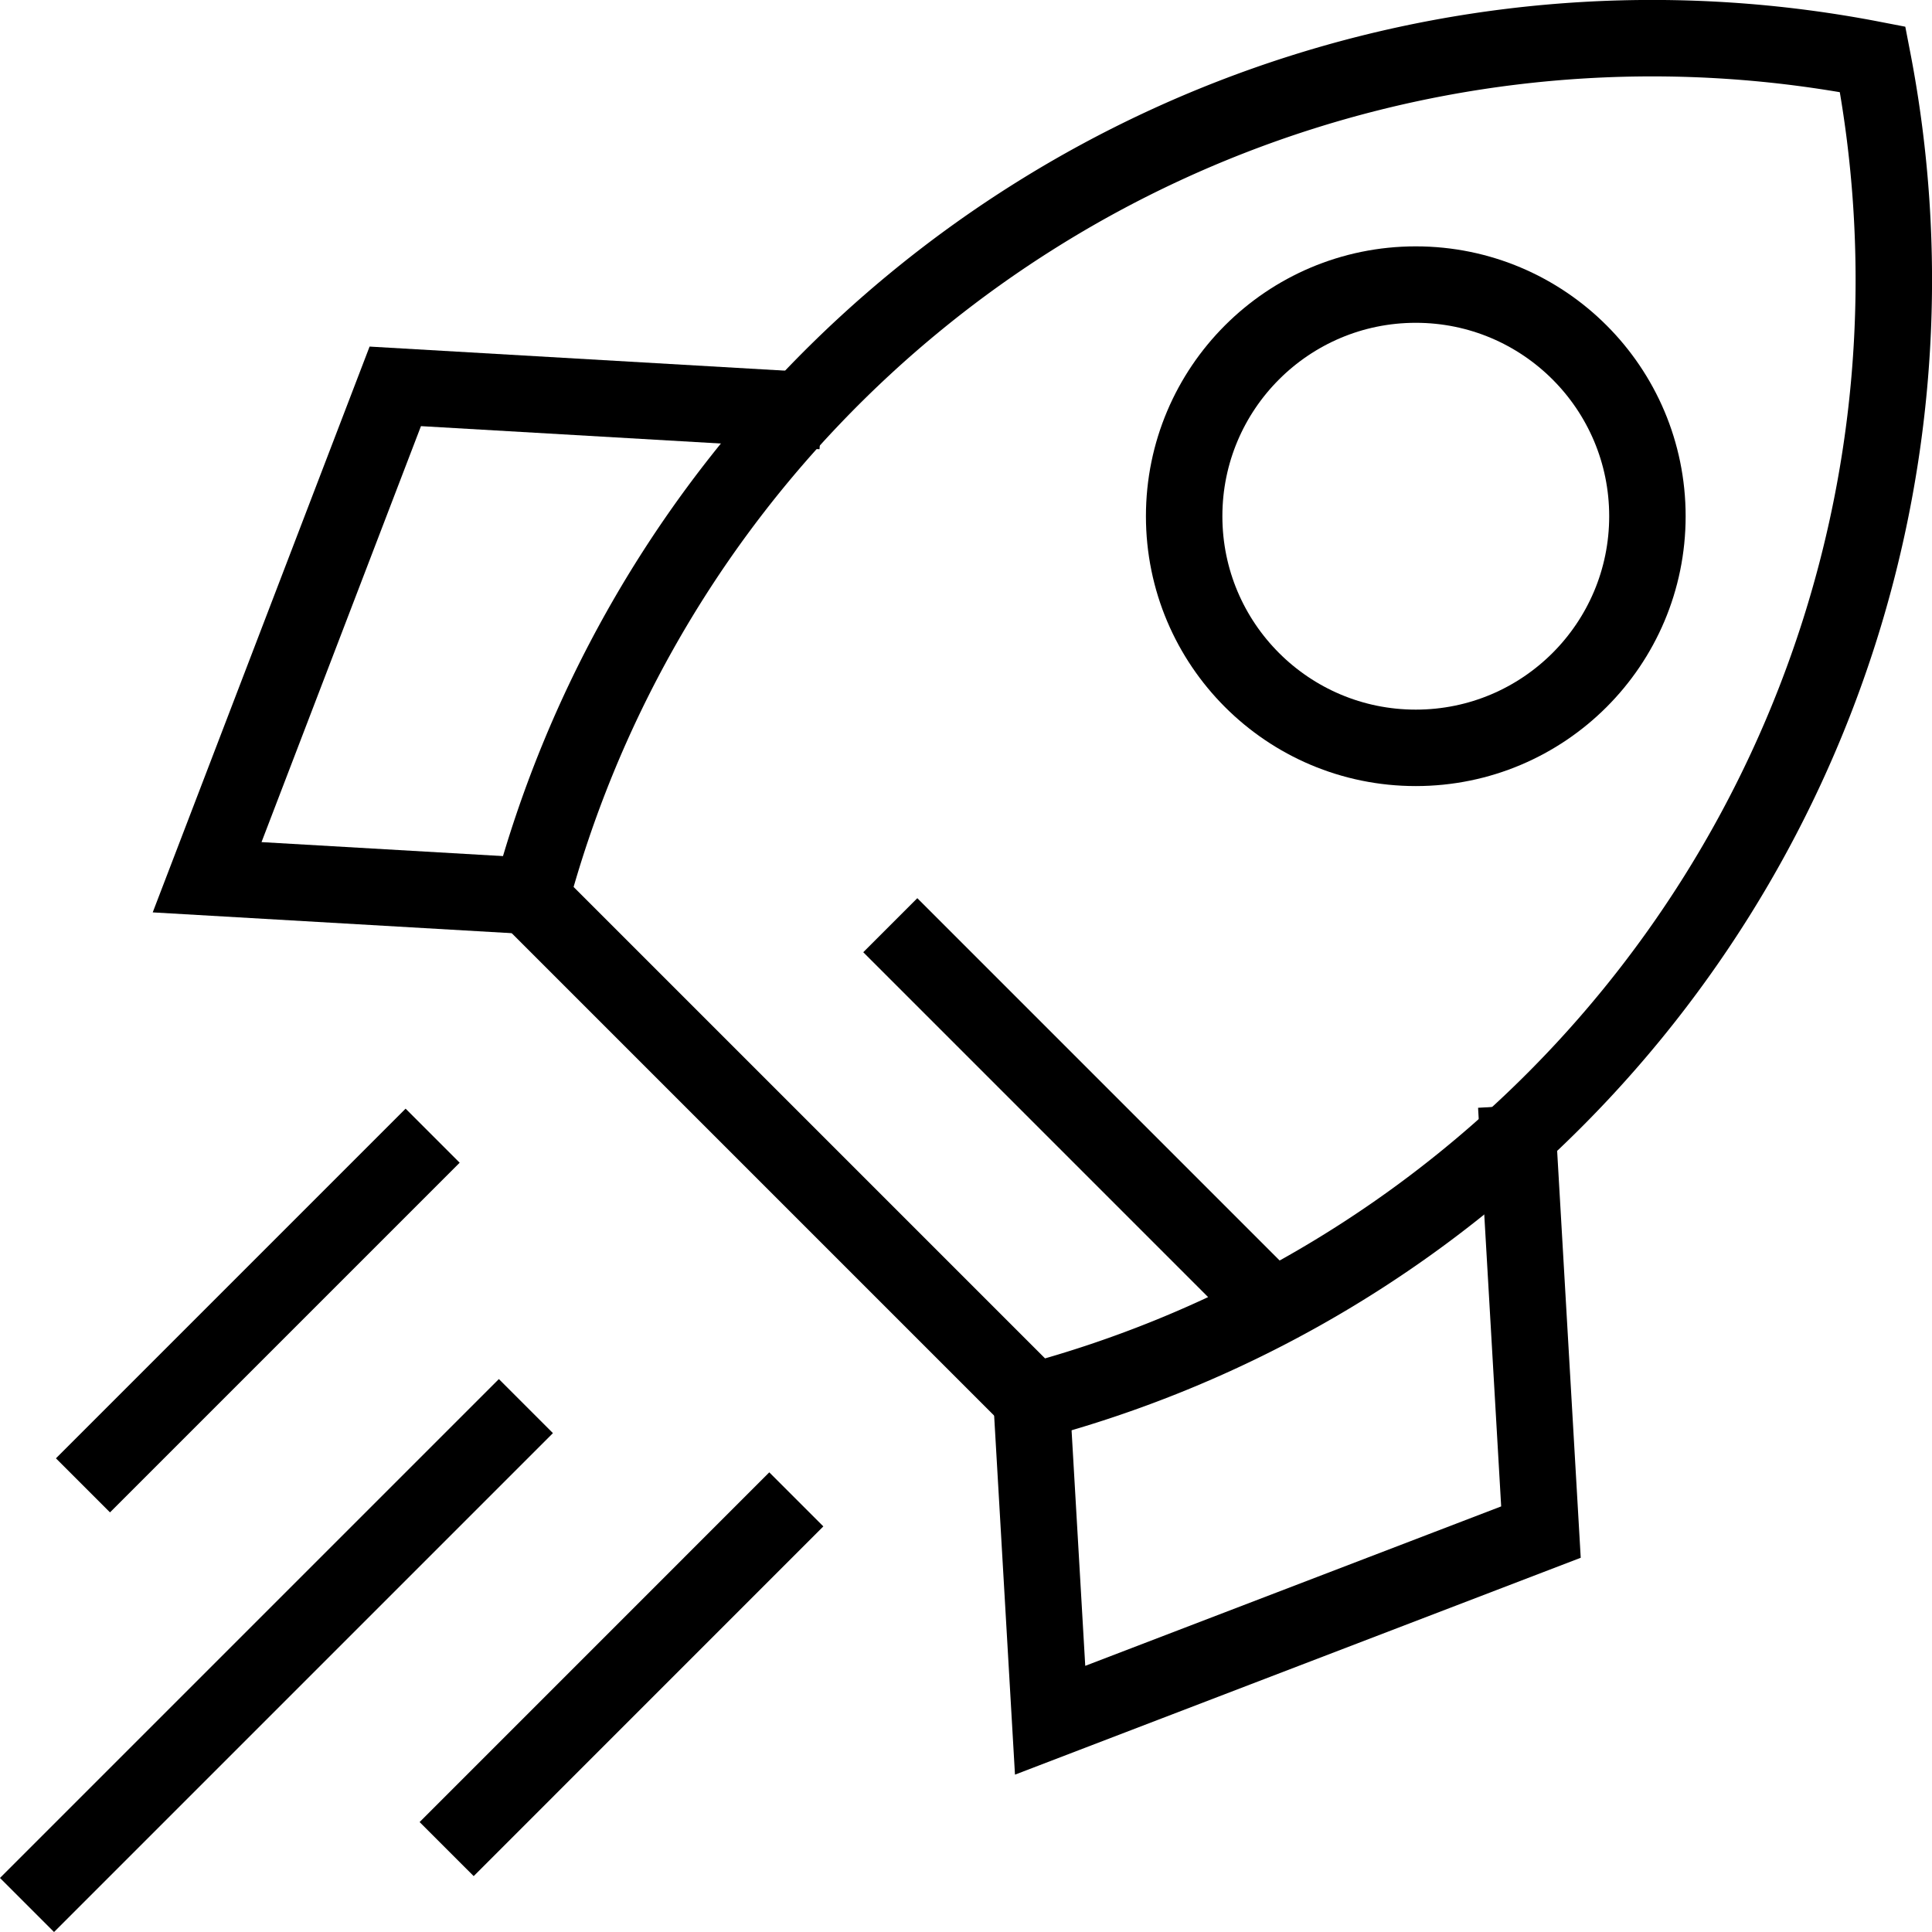
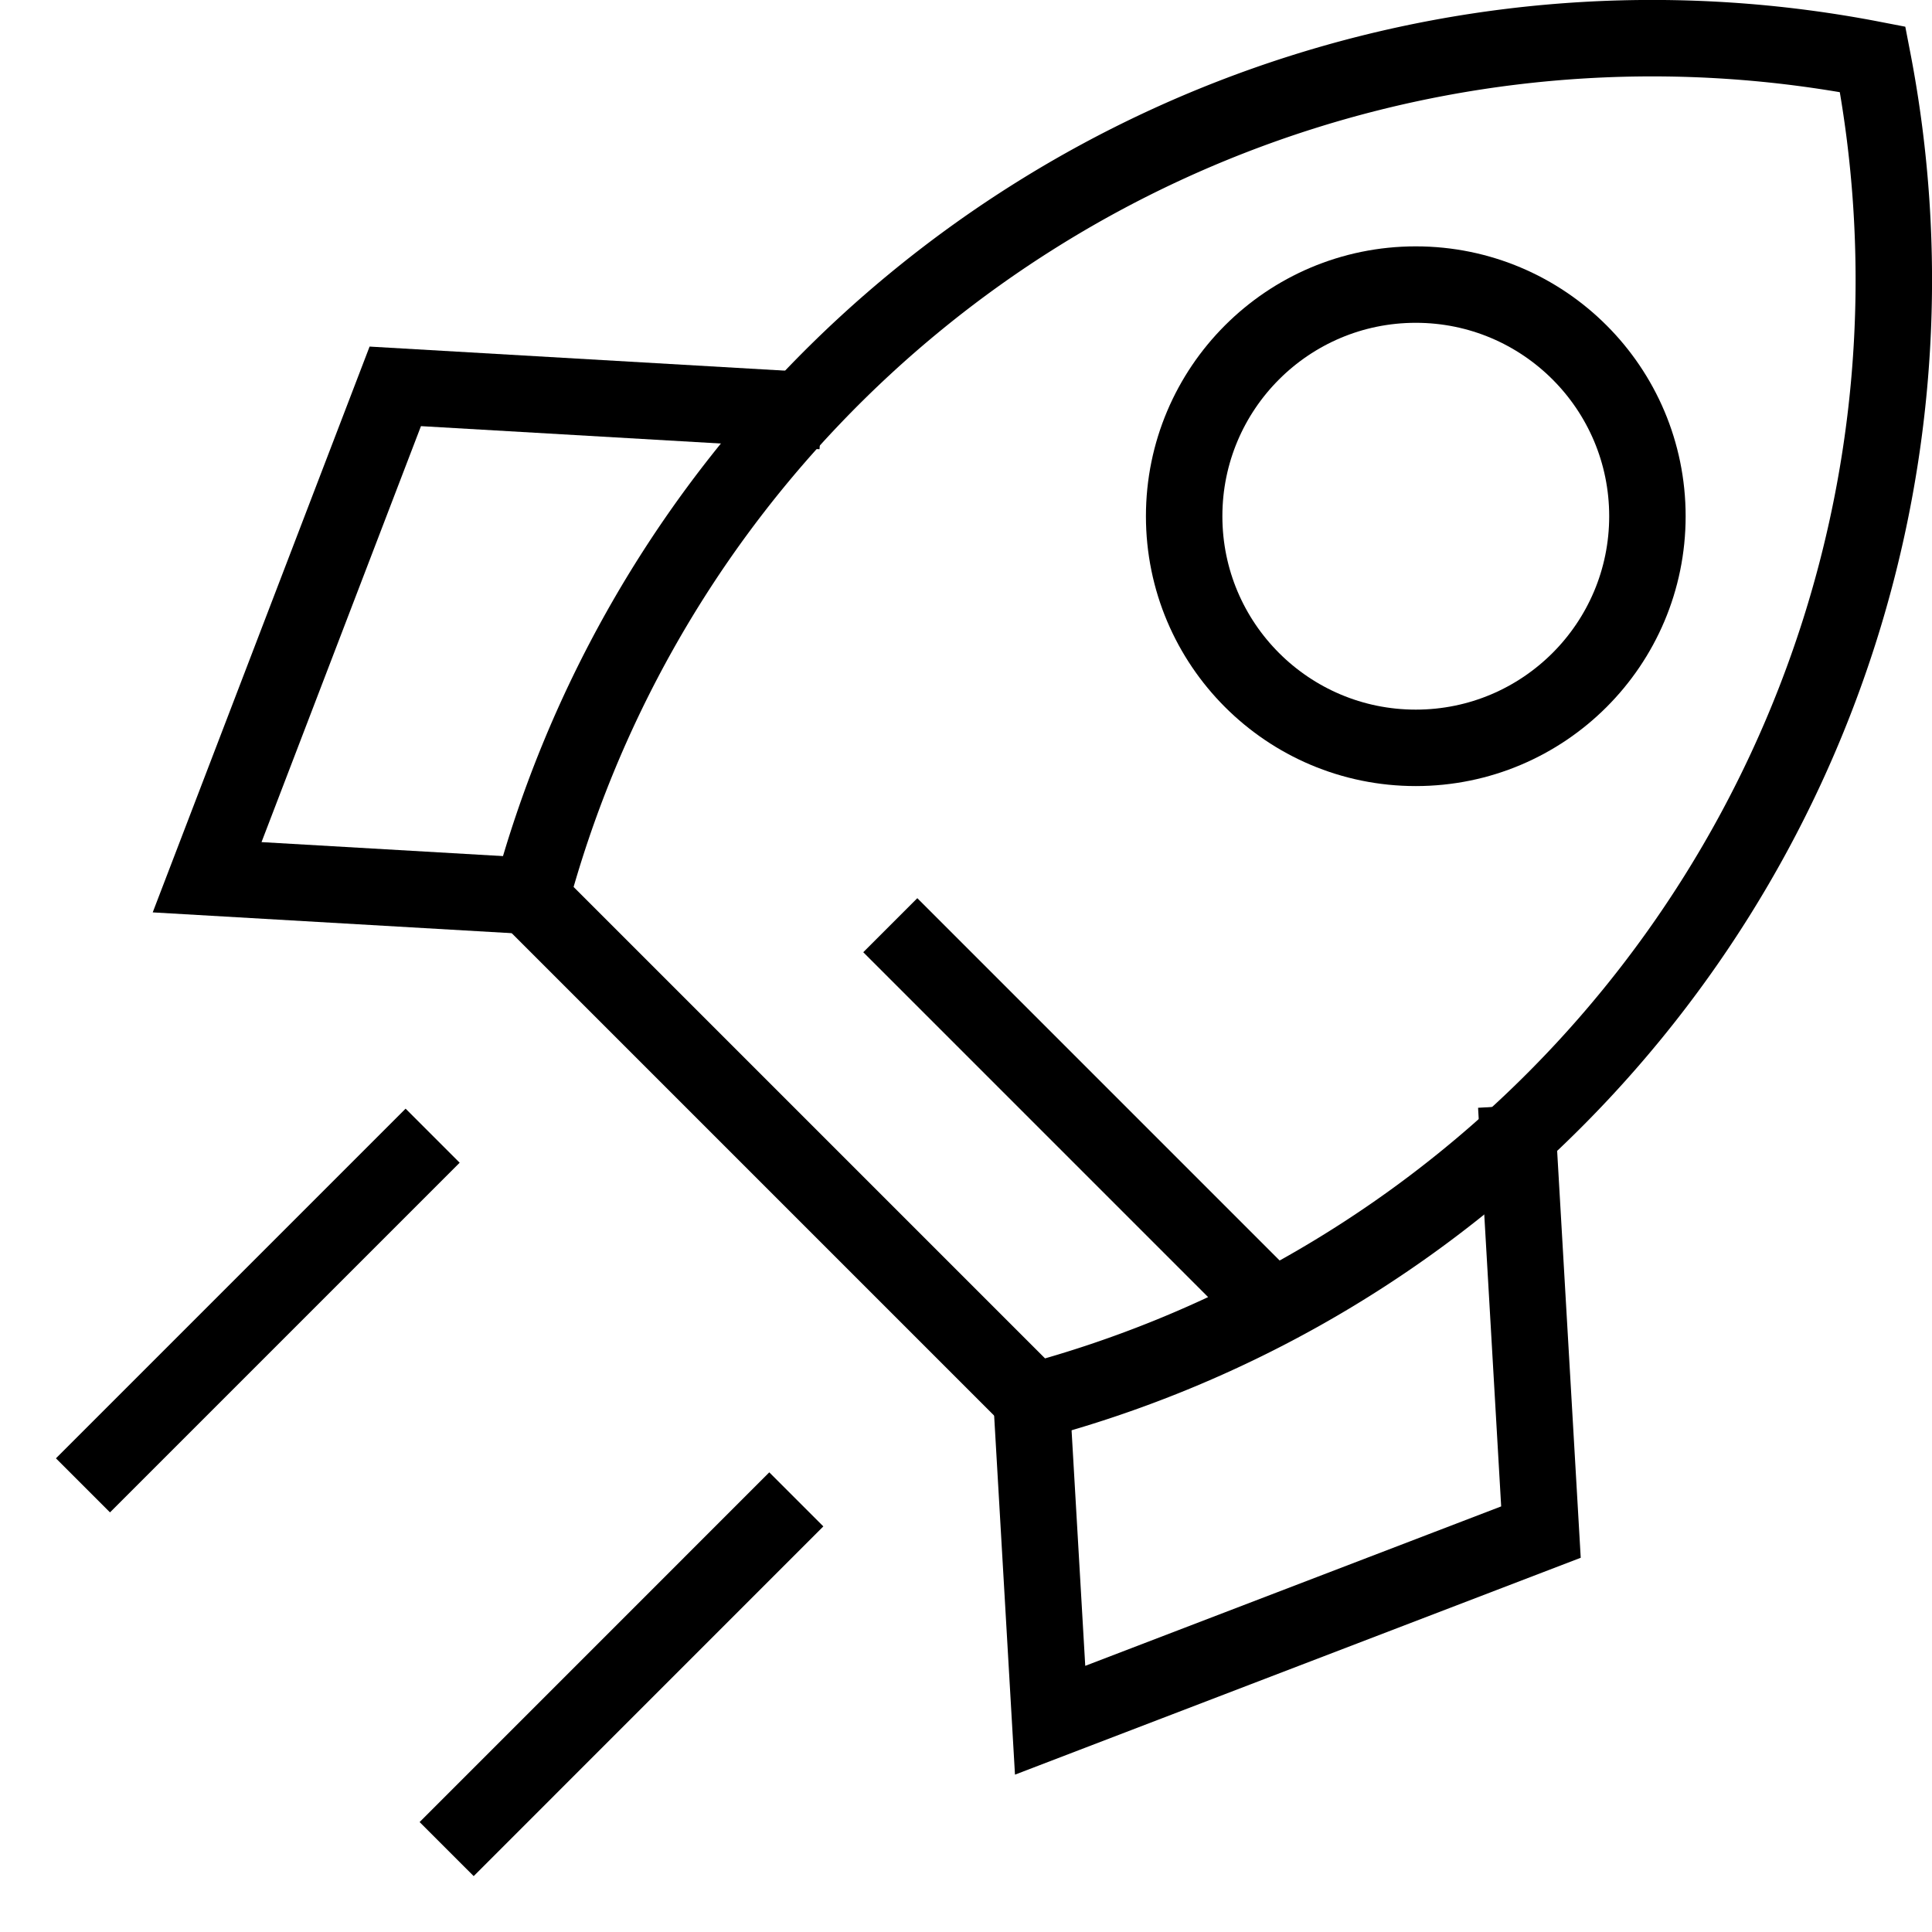
<svg xmlns="http://www.w3.org/2000/svg" viewBox="0 0 379.09 379.09">
  <defs>
    <style>.cls-1{fill:none;stroke:#000;stroke-miterlimit:10;stroke-width:15px;}</style>
  </defs>
  <g id="Ebene_1" data-name="Ebene 1">
    <circle class="cls-1" cx="277.8" cy="101.29" r="45.45" />
    <path class="cls-1" d="M178.16,238.85a227.81,227.81,0,0,1,263.3-164.6,227.81,227.81,0,0,1-164.6,263.3Zm145.62,80.38L248.7,244.15" transform="translate(-74.01 -62.61)" />
    <path class="cls-1" d="M371.52,279.54l4.85,83.69-96.31,36.92-3.66-63.06M235.25,143.27l-83.68-4.85-36.92,96.32,63,3.65" transform="translate(-74.01 -62.61)" />
-     <line class="cls-1" x1="103.19" y1="275.9" x2="5.3" y2="373.79" />
    <line class="cls-1" x1="156.25" y1="294.2" x2="87.64" y2="362.82" />
    <line class="cls-1" x1="84.89" y1="222.84" x2="16.28" y2="291.45" />
  </g>
</svg>